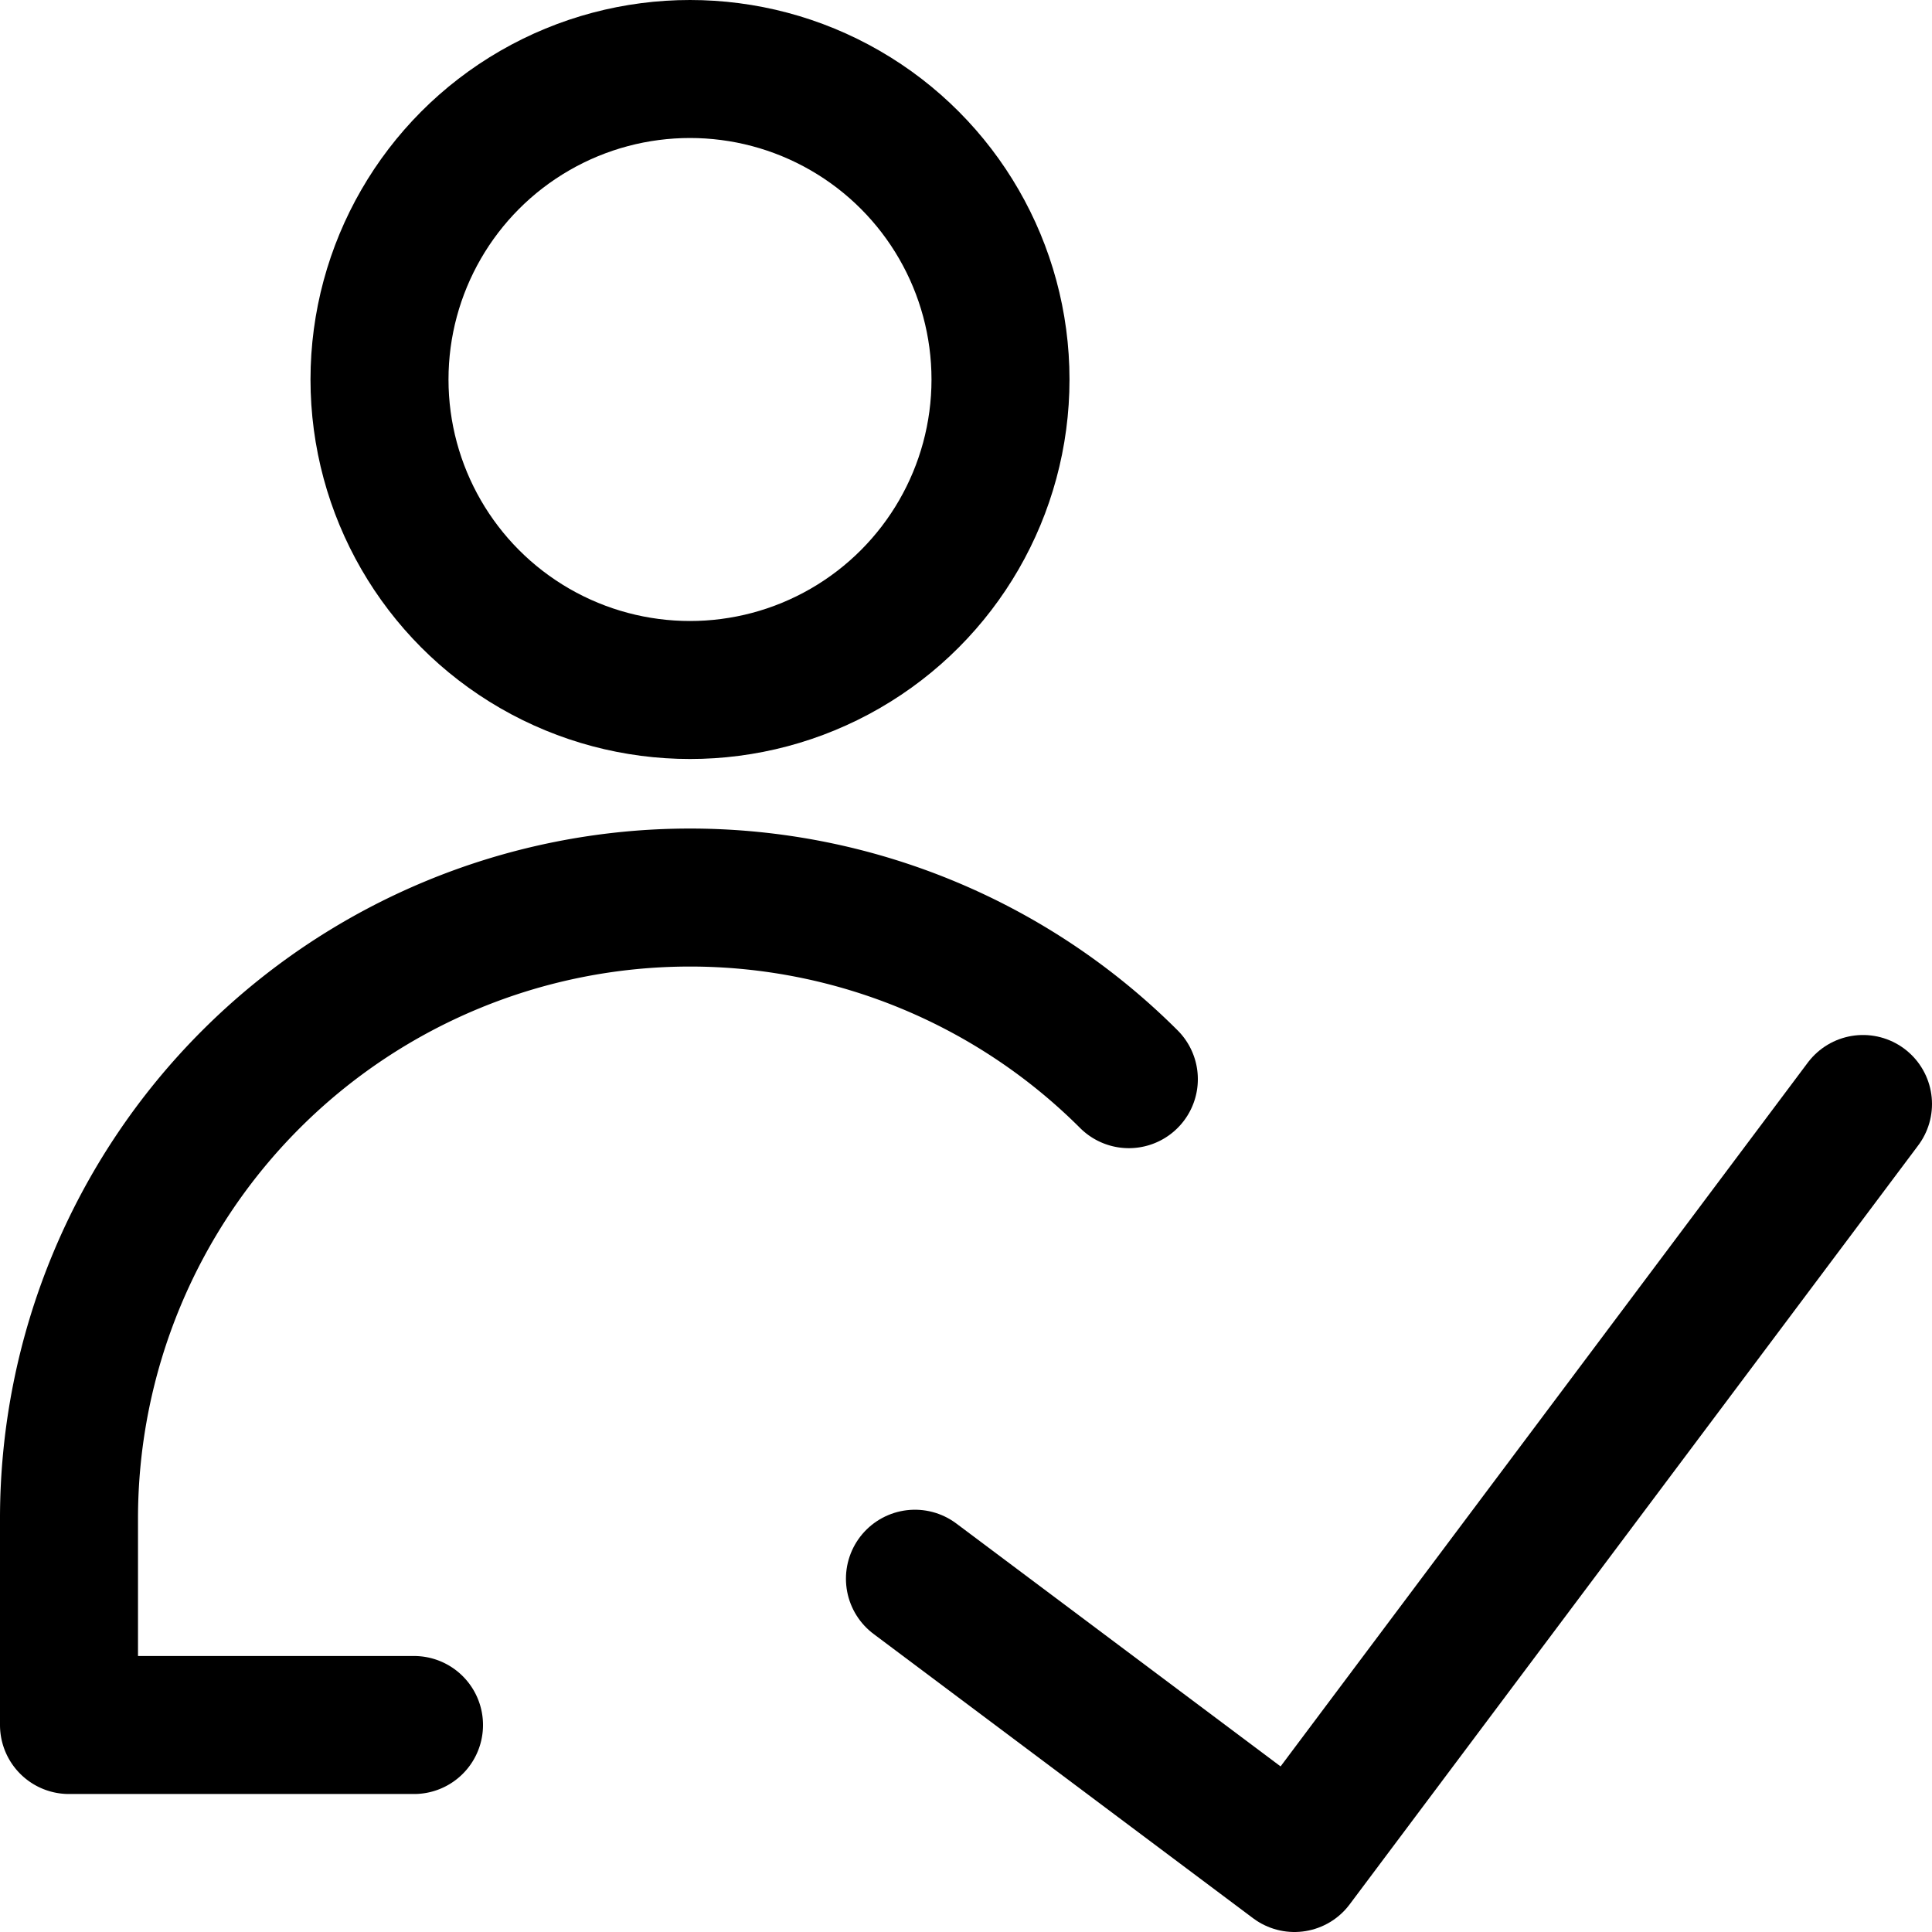
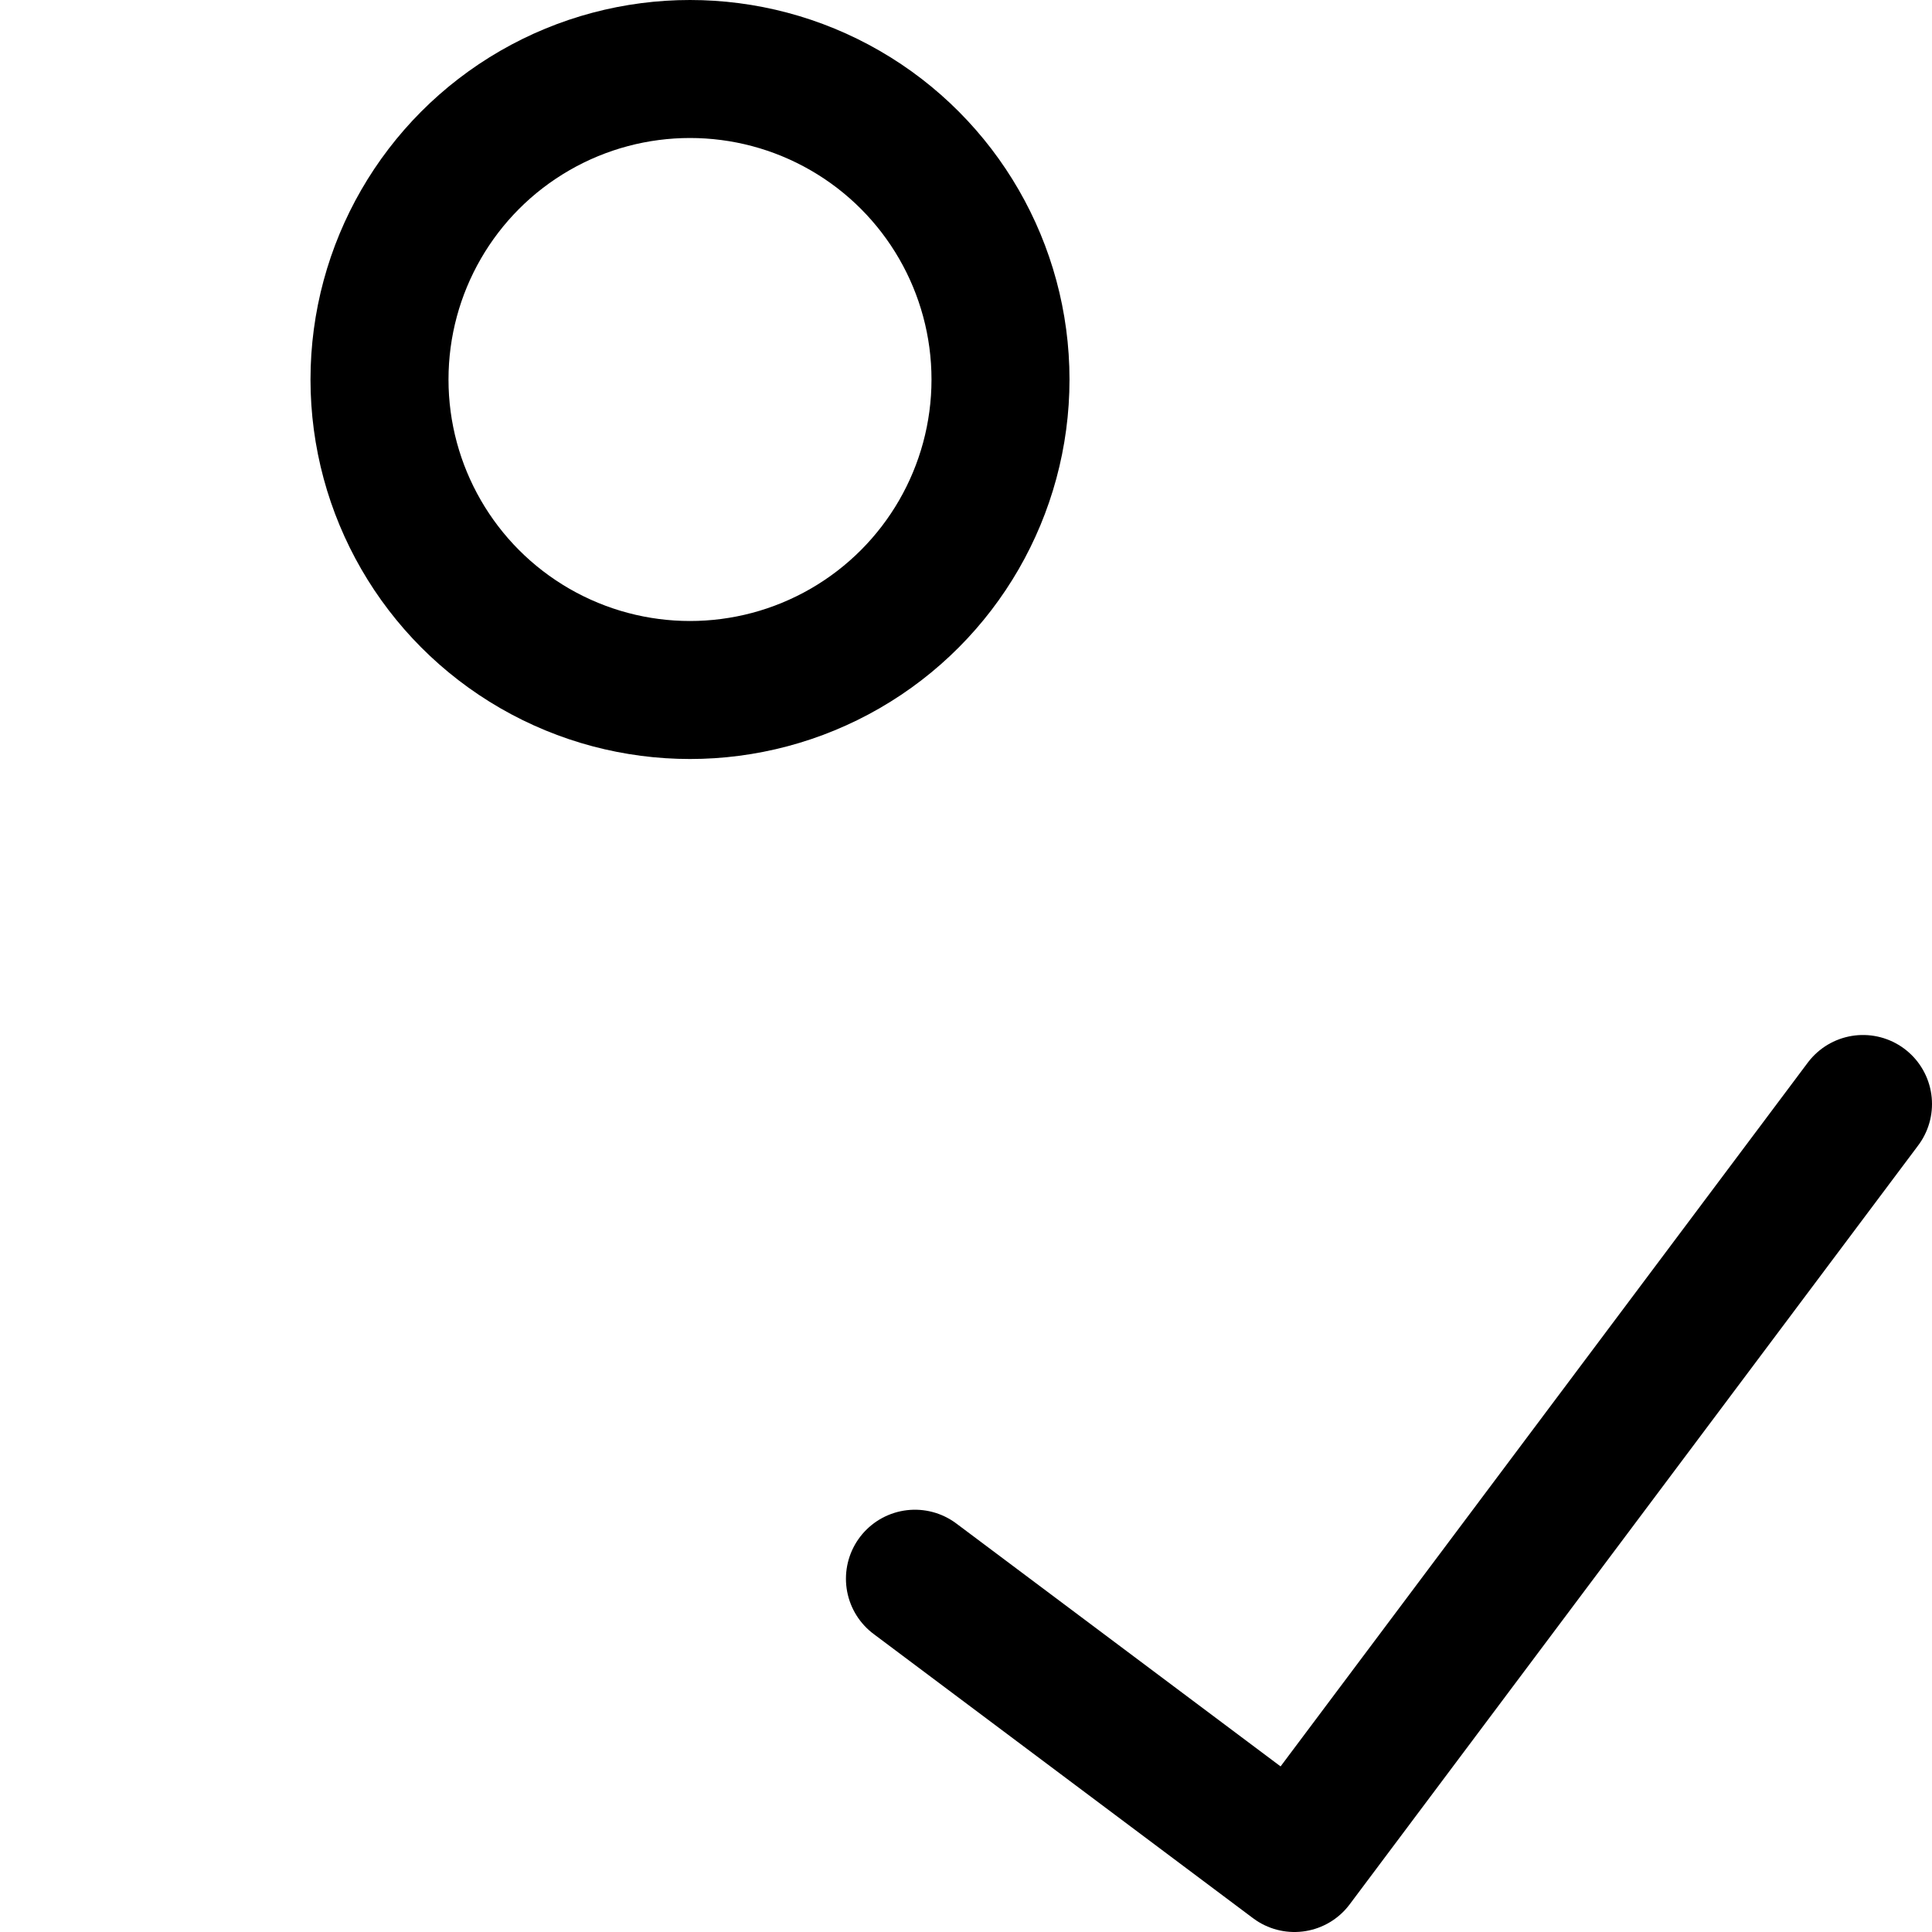
<svg xmlns="http://www.w3.org/2000/svg" width="512" height="512" viewBox="0 0 14 14" fill="#000000">
  <g fill="none" stroke="#000000" stroke-linecap="round" stroke-linejoin="round">
    <path d="m13.5 8l-4.12 5.5l-2.75-2.06" />
    <circle cx="5" cy="2.75" r="2.25" />
-     <path d="M3 12.5H.5V11a4.5 4.5 0 0 1 7.68-3.18" />
  </g>
</svg>